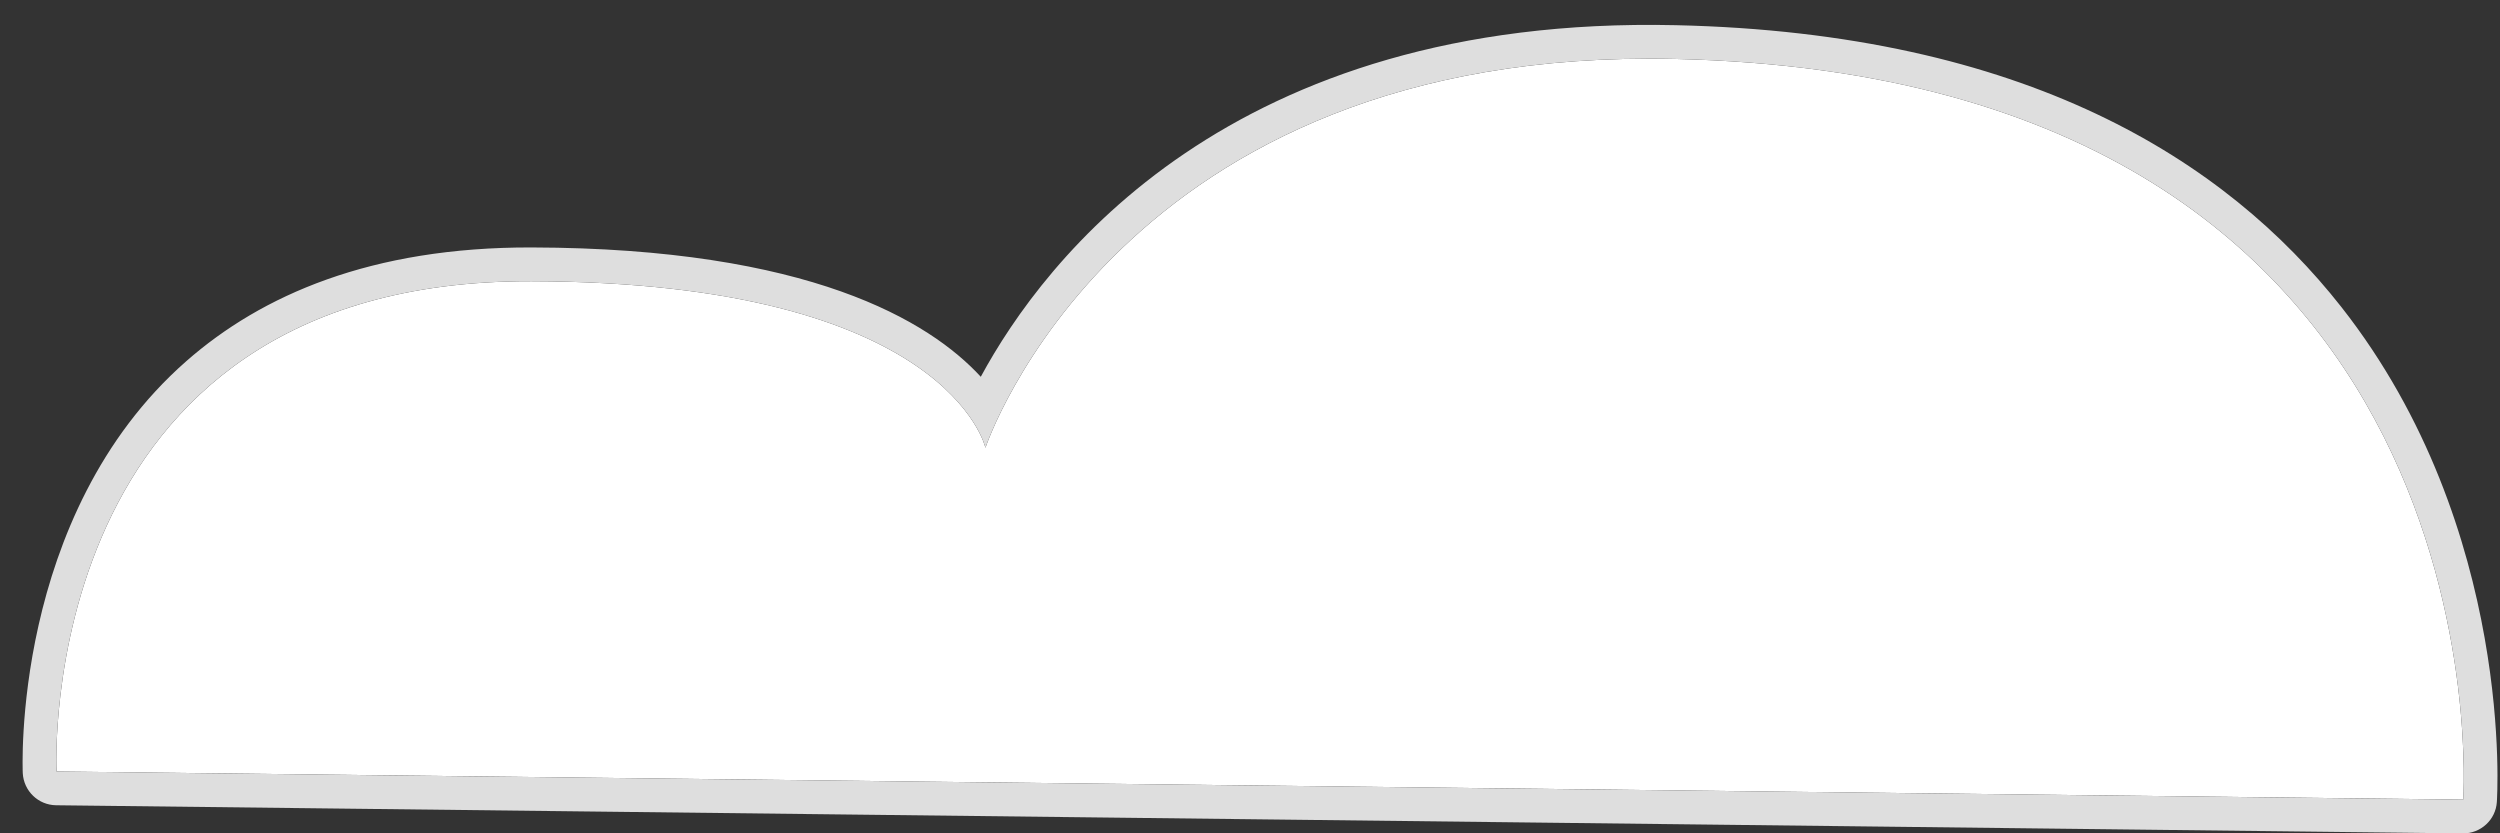
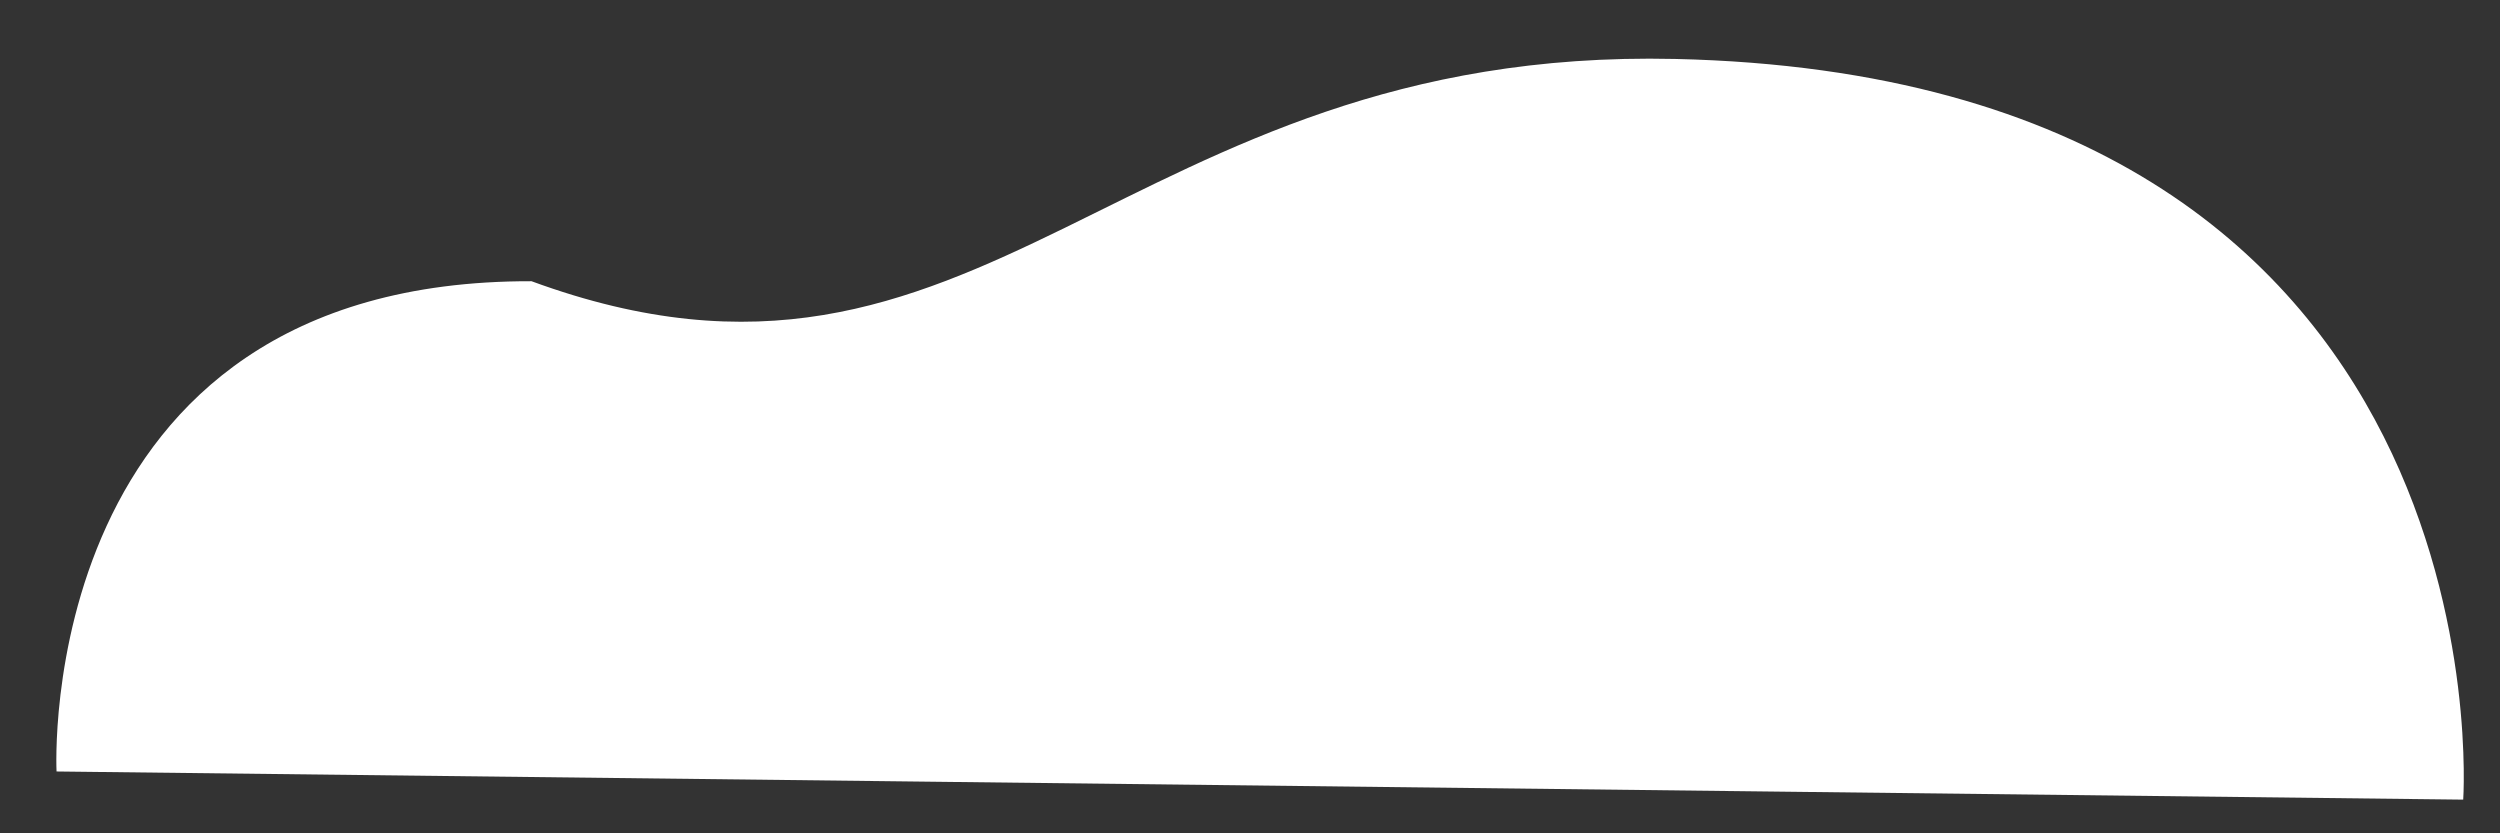
<svg xmlns="http://www.w3.org/2000/svg" width="100%" height="100%" viewBox="0 0 81 27" version="1.1" xml:space="preserve" style="fill-rule:evenodd;clip-rule:evenodd;stroke-linejoin:round;stroke-miterlimit:2;">
  <rect x="0" y="0" width="81" height="27" fill="#333333" stroke="none" />
  <g transform="matrix(1,0,0,1,-1618,-411)">
    <g transform="matrix(0.456,0,0,0.456,1003.32,-14.988)">
-       <path d="M1352,989C1352,989 1350.24,954.075 1385.75,954.166C1415.38,954.242 1418,966 1418,966C1418,966 1427.46,937.481 1467.01,938.373C1526.58,939.717 1523,991 1523,991L1352,989Z" style="fill:white;" />
-       <path d="M1349.6,989.121C1349.67,990.387 1350.7,991.385 1351.97,991.4L1522.97,993.4C1524.24,993.415 1525.31,992.435 1525.39,991.167C1525.39,991.167 1526.76,971.795 1514.34,955.995C1506.12,945.539 1491.88,936.534 1467.06,935.974C1435.38,935.259 1422.16,952.652 1417.67,960.955C1414.01,956.98 1405.47,951.817 1385.76,951.766C1374.36,951.737 1366.57,955.151 1361.22,959.846C1348.73,970.81 1349.6,989.121 1349.6,989.121ZM1352,989C1352,989 1350.24,954.075 1385.75,954.166C1415.38,954.242 1418,966 1418,966C1418,966 1427.46,937.481 1467.01,938.373C1526.58,939.717 1523,991 1523,991L1352,989Z" style="fill:rgb(222,222,222);" />
+       <path d="M1352,989C1352,989 1350.24,954.075 1385.75,954.166C1418,966 1427.46,937.481 1467.01,938.373C1526.58,939.717 1523,991 1523,991L1352,989Z" style="fill:white;" />
    </g>
  </g>
</svg>